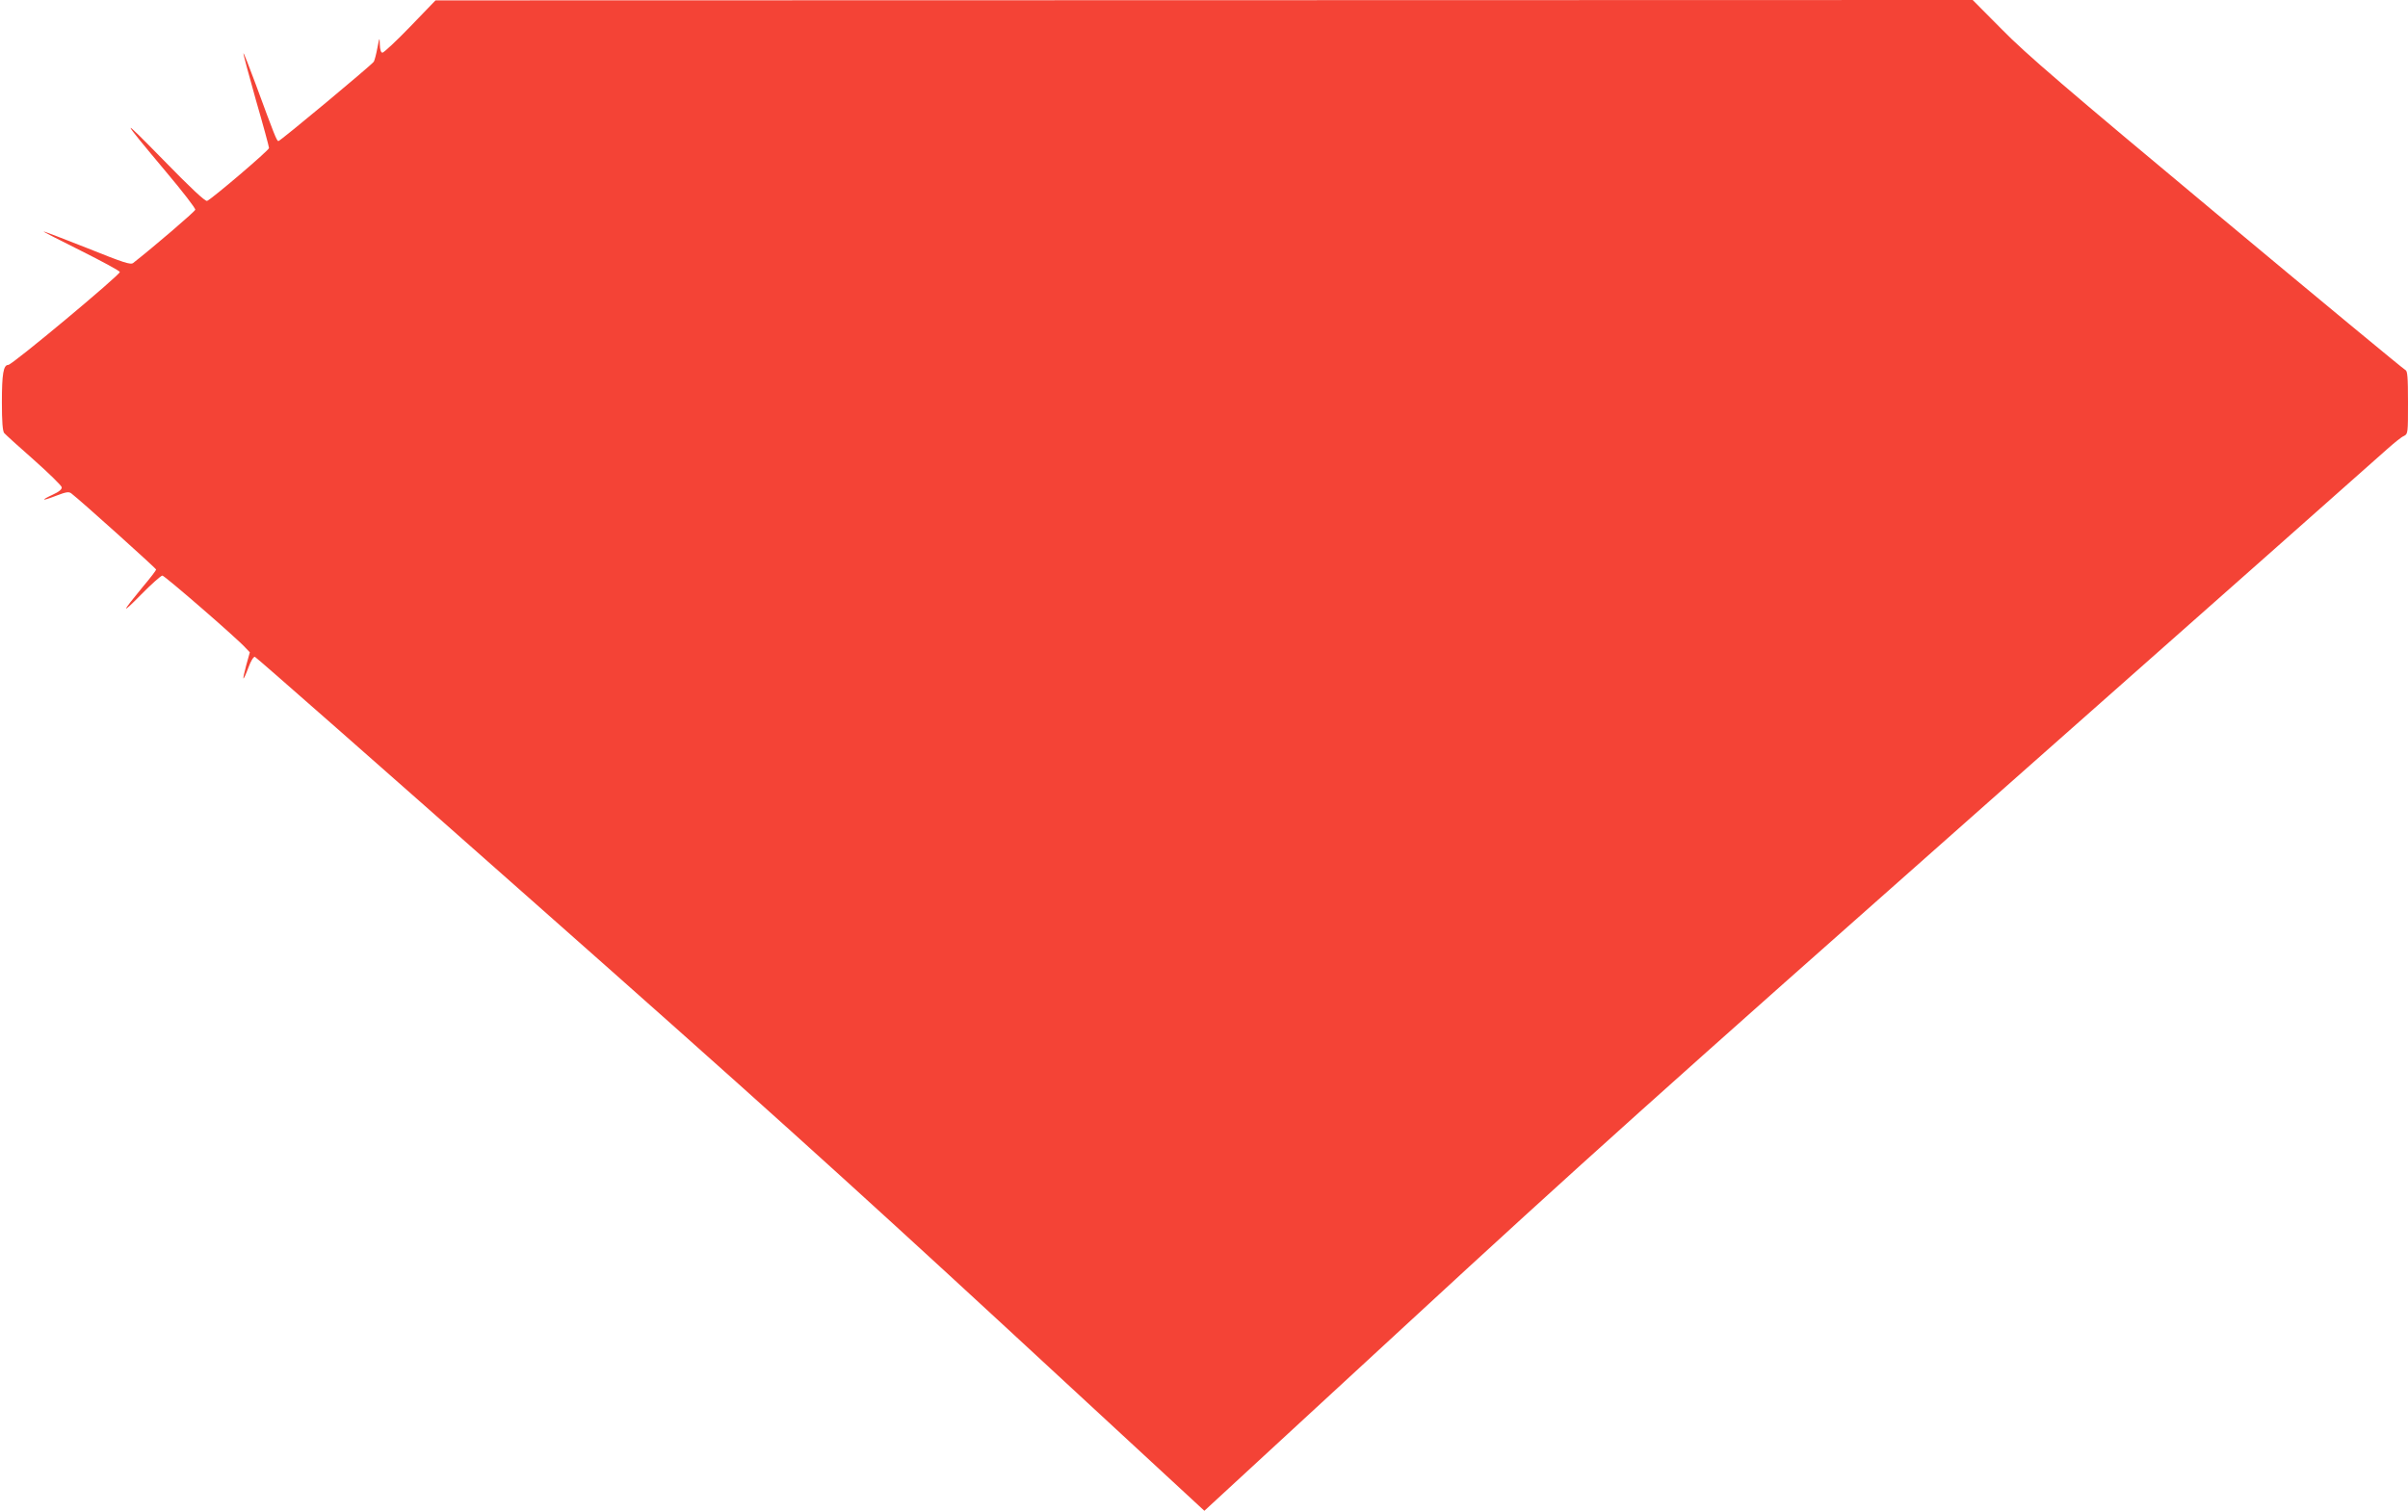
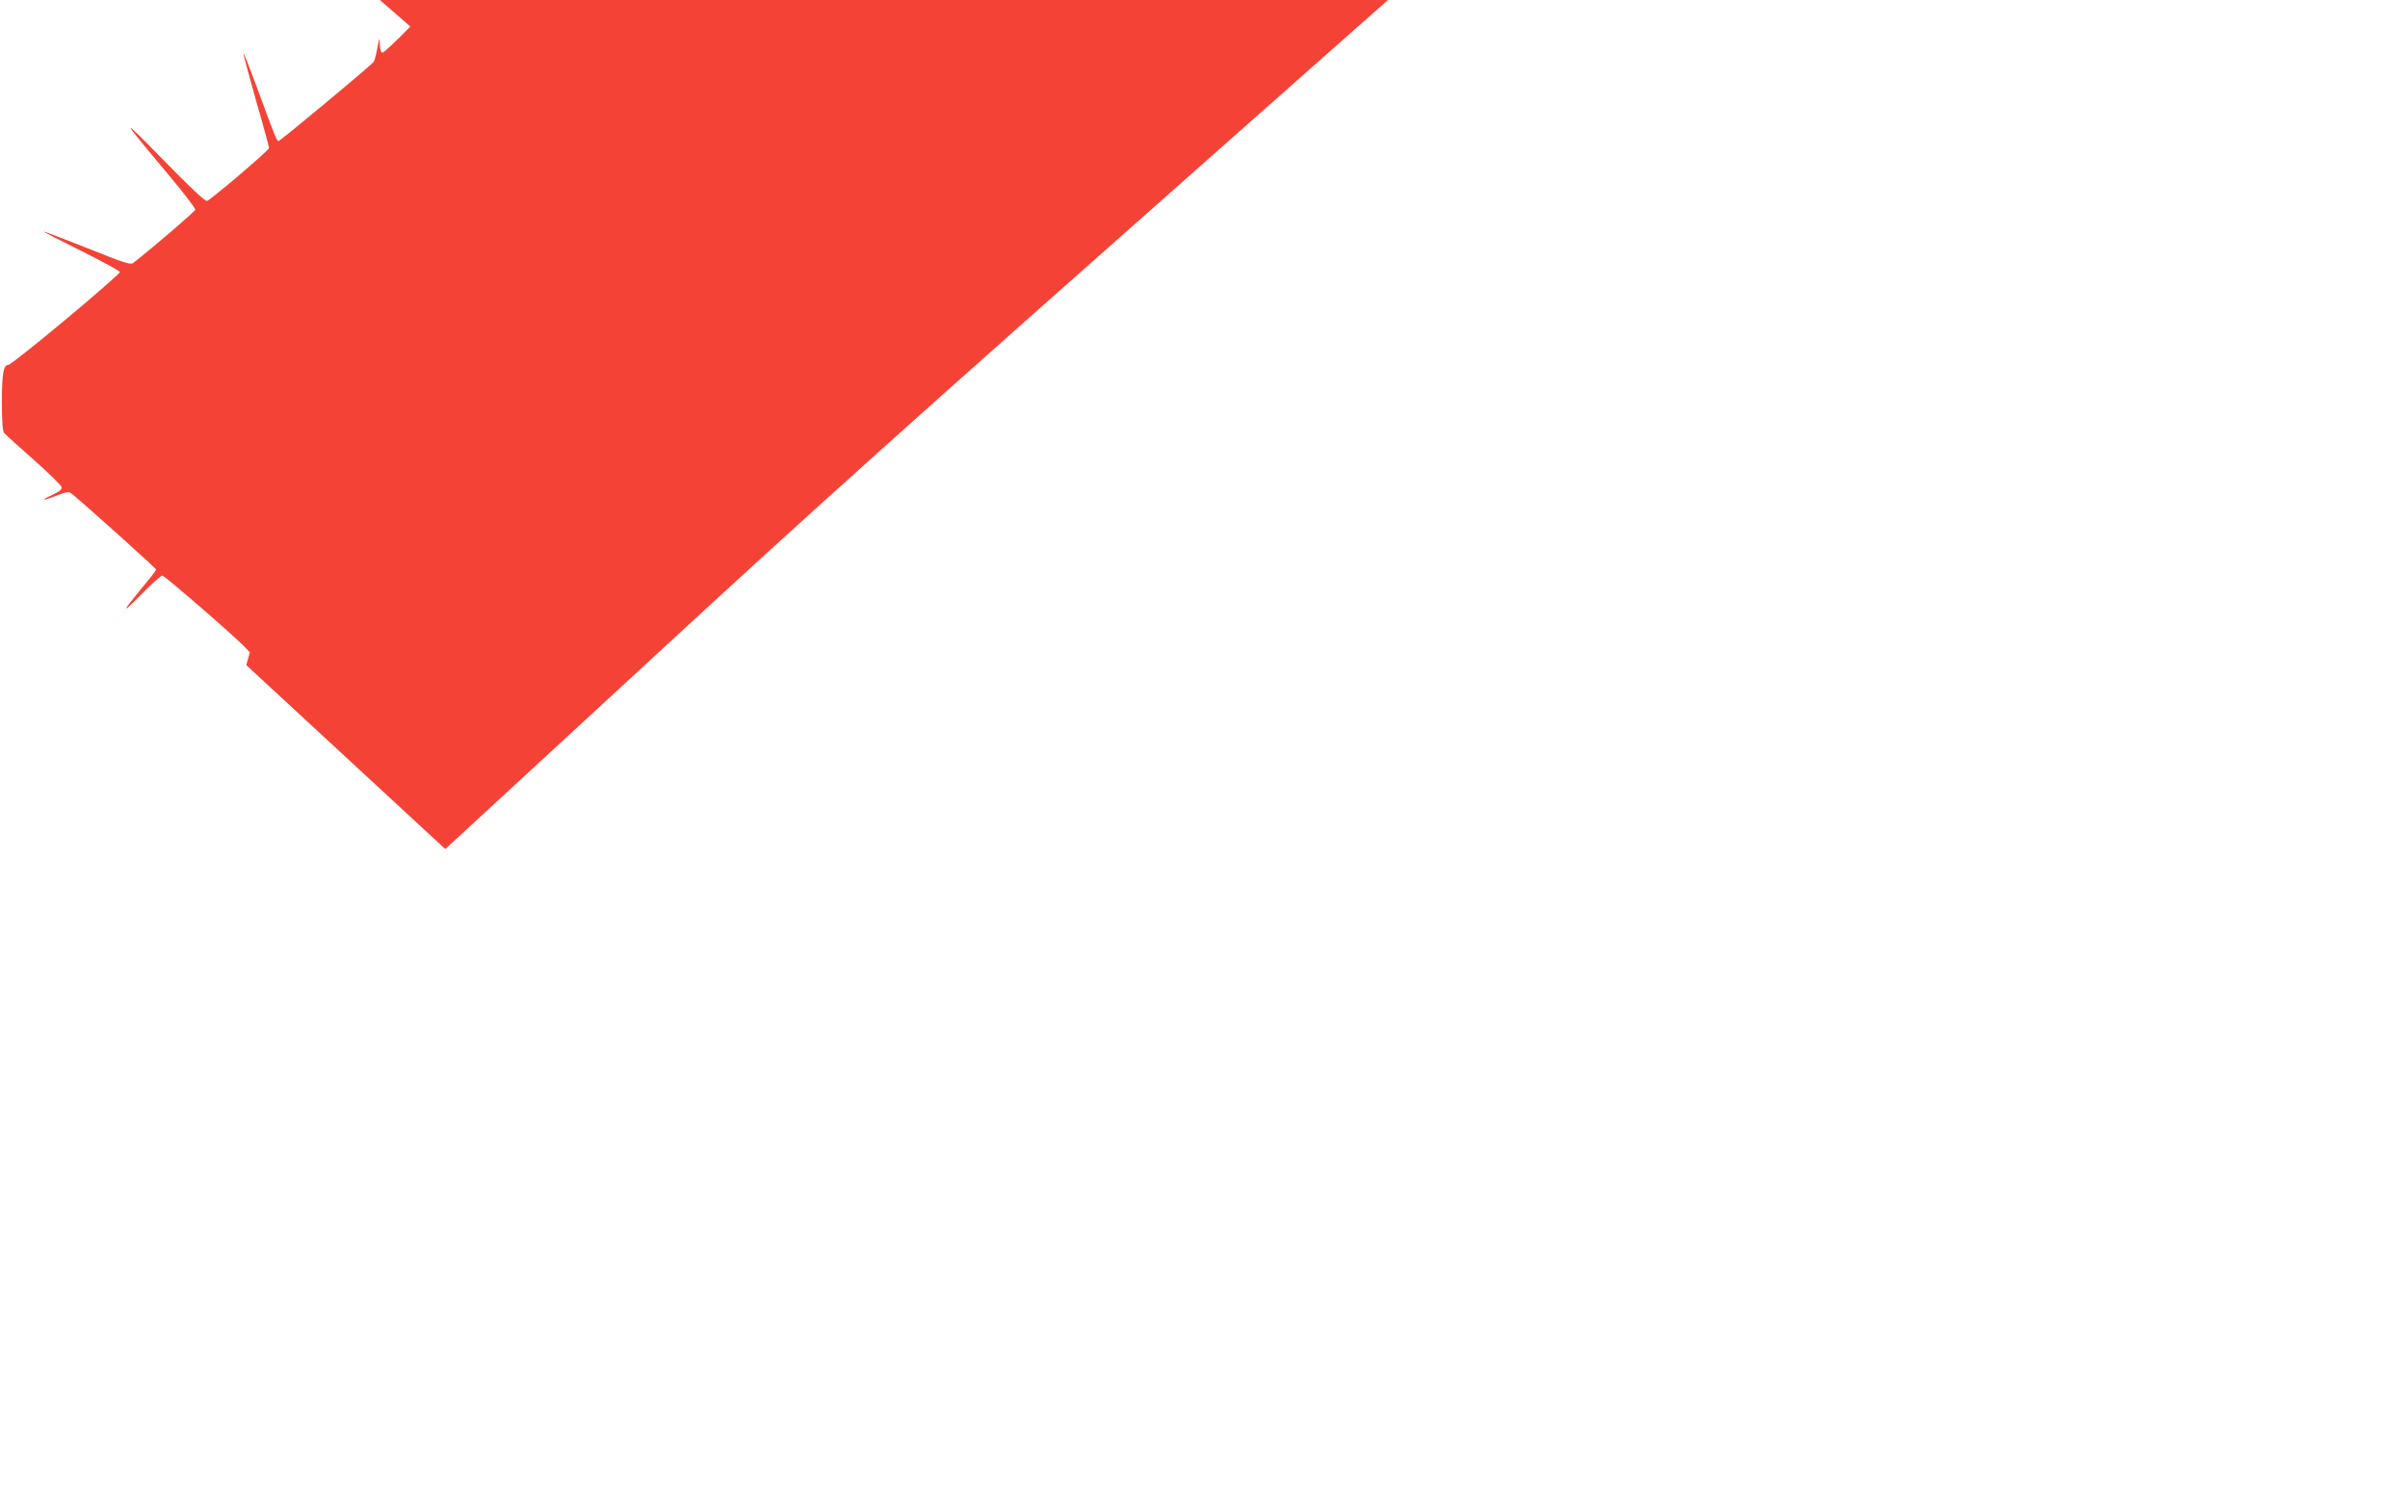
<svg xmlns="http://www.w3.org/2000/svg" version="1.0" width="1280pt" height="804pt" viewBox="0 0 1280 804" preserveAspectRatio="xMidYMid meet">
  <g transform="translate(0,804) scale(0.1,-0.1)" fill="#f44336" stroke="none">
-     <path d="M2181 7899 c-74 -77 -141 -139 -148 -139 -8 0 -13 15 -14 43 -1 41 -2 40 -13 -18 -6 -33 -15 -66 -19 -73 -12 -18 -497 -422 -507 -422 -9 0 -21 31 -121 303 -34 92 -63 166 -65 164 -2 -2 28 -113 66 -248 39 -134 70 -249 70 -256 0 -12 -303 -270 -329 -281 -10 -4 -88 69 -234 219 -234 239 -232 231 16 -65 87 -103 157 -194 155 -201 -2 -10 -225 -201 -330 -283 -13 -11 -50 1 -242 78 -124 49 -230 90 -234 89 -4 0 85 -46 198 -102 112 -56 206 -107 207 -113 4 -13 -572 -494 -593 -494 -26 0 -34 -48 -34 -199 0 -103 4 -152 12 -163 7 -8 78 -73 158 -143 80 -71 146 -136 148 -145 2 -11 -13 -24 -48 -40 -69 -32 -57 -35 20 -5 52 20 66 22 79 12 52 -40 451 -399 451 -405 0 -4 -32 -46 -71 -92 -114 -138 -118 -152 -10 -42 55 56 107 102 114 102 12 0 401 -337 443 -385 l22 -23 -19 -68 c-10 -37 -17 -69 -15 -71 2 -2 14 24 26 57 13 36 28 60 35 58 7 -2 669 -584 1471 -1294 1163 -1028 1674 -1489 2518 -2268 l1058 -978 27 25 c14 13 494 456 1066 983 886 818 1342 1227 3085 2769 1125 995 2074 1835 2110 1868 36 32 75 64 88 69 22 11 22 15 22 179 0 136 -3 168 -14 172 -8 3 -460 377 -1003 830 -805 671 -1017 853 -1142 981 l-155 156 -4085 -1 -4086 -1 -134 -139z" />
+     <path d="M2181 7899 c-74 -77 -141 -139 -148 -139 -8 0 -13 15 -14 43 -1 41 -2 40 -13 -18 -6 -33 -15 -66 -19 -73 -12 -18 -497 -422 -507 -422 -9 0 -21 31 -121 303 -34 92 -63 166 -65 164 -2 -2 28 -113 66 -248 39 -134 70 -249 70 -256 0 -12 -303 -270 -329 -281 -10 -4 -88 69 -234 219 -234 239 -232 231 16 -65 87 -103 157 -194 155 -201 -2 -10 -225 -201 -330 -283 -13 -11 -50 1 -242 78 -124 49 -230 90 -234 89 -4 0 85 -46 198 -102 112 -56 206 -107 207 -113 4 -13 -572 -494 -593 -494 -26 0 -34 -48 -34 -199 0 -103 4 -152 12 -163 7 -8 78 -73 158 -143 80 -71 146 -136 148 -145 2 -11 -13 -24 -48 -40 -69 -32 -57 -35 20 -5 52 20 66 22 79 12 52 -40 451 -399 451 -405 0 -4 -32 -46 -71 -92 -114 -138 -118 -152 -10 -42 55 56 107 102 114 102 12 0 401 -337 443 -385 l22 -23 -19 -68 l1058 -978 27 25 c14 13 494 456 1066 983 886 818 1342 1227 3085 2769 1125 995 2074 1835 2110 1868 36 32 75 64 88 69 22 11 22 15 22 179 0 136 -3 168 -14 172 -8 3 -460 377 -1003 830 -805 671 -1017 853 -1142 981 l-155 156 -4085 -1 -4086 -1 -134 -139z" />
  </g>
</svg>